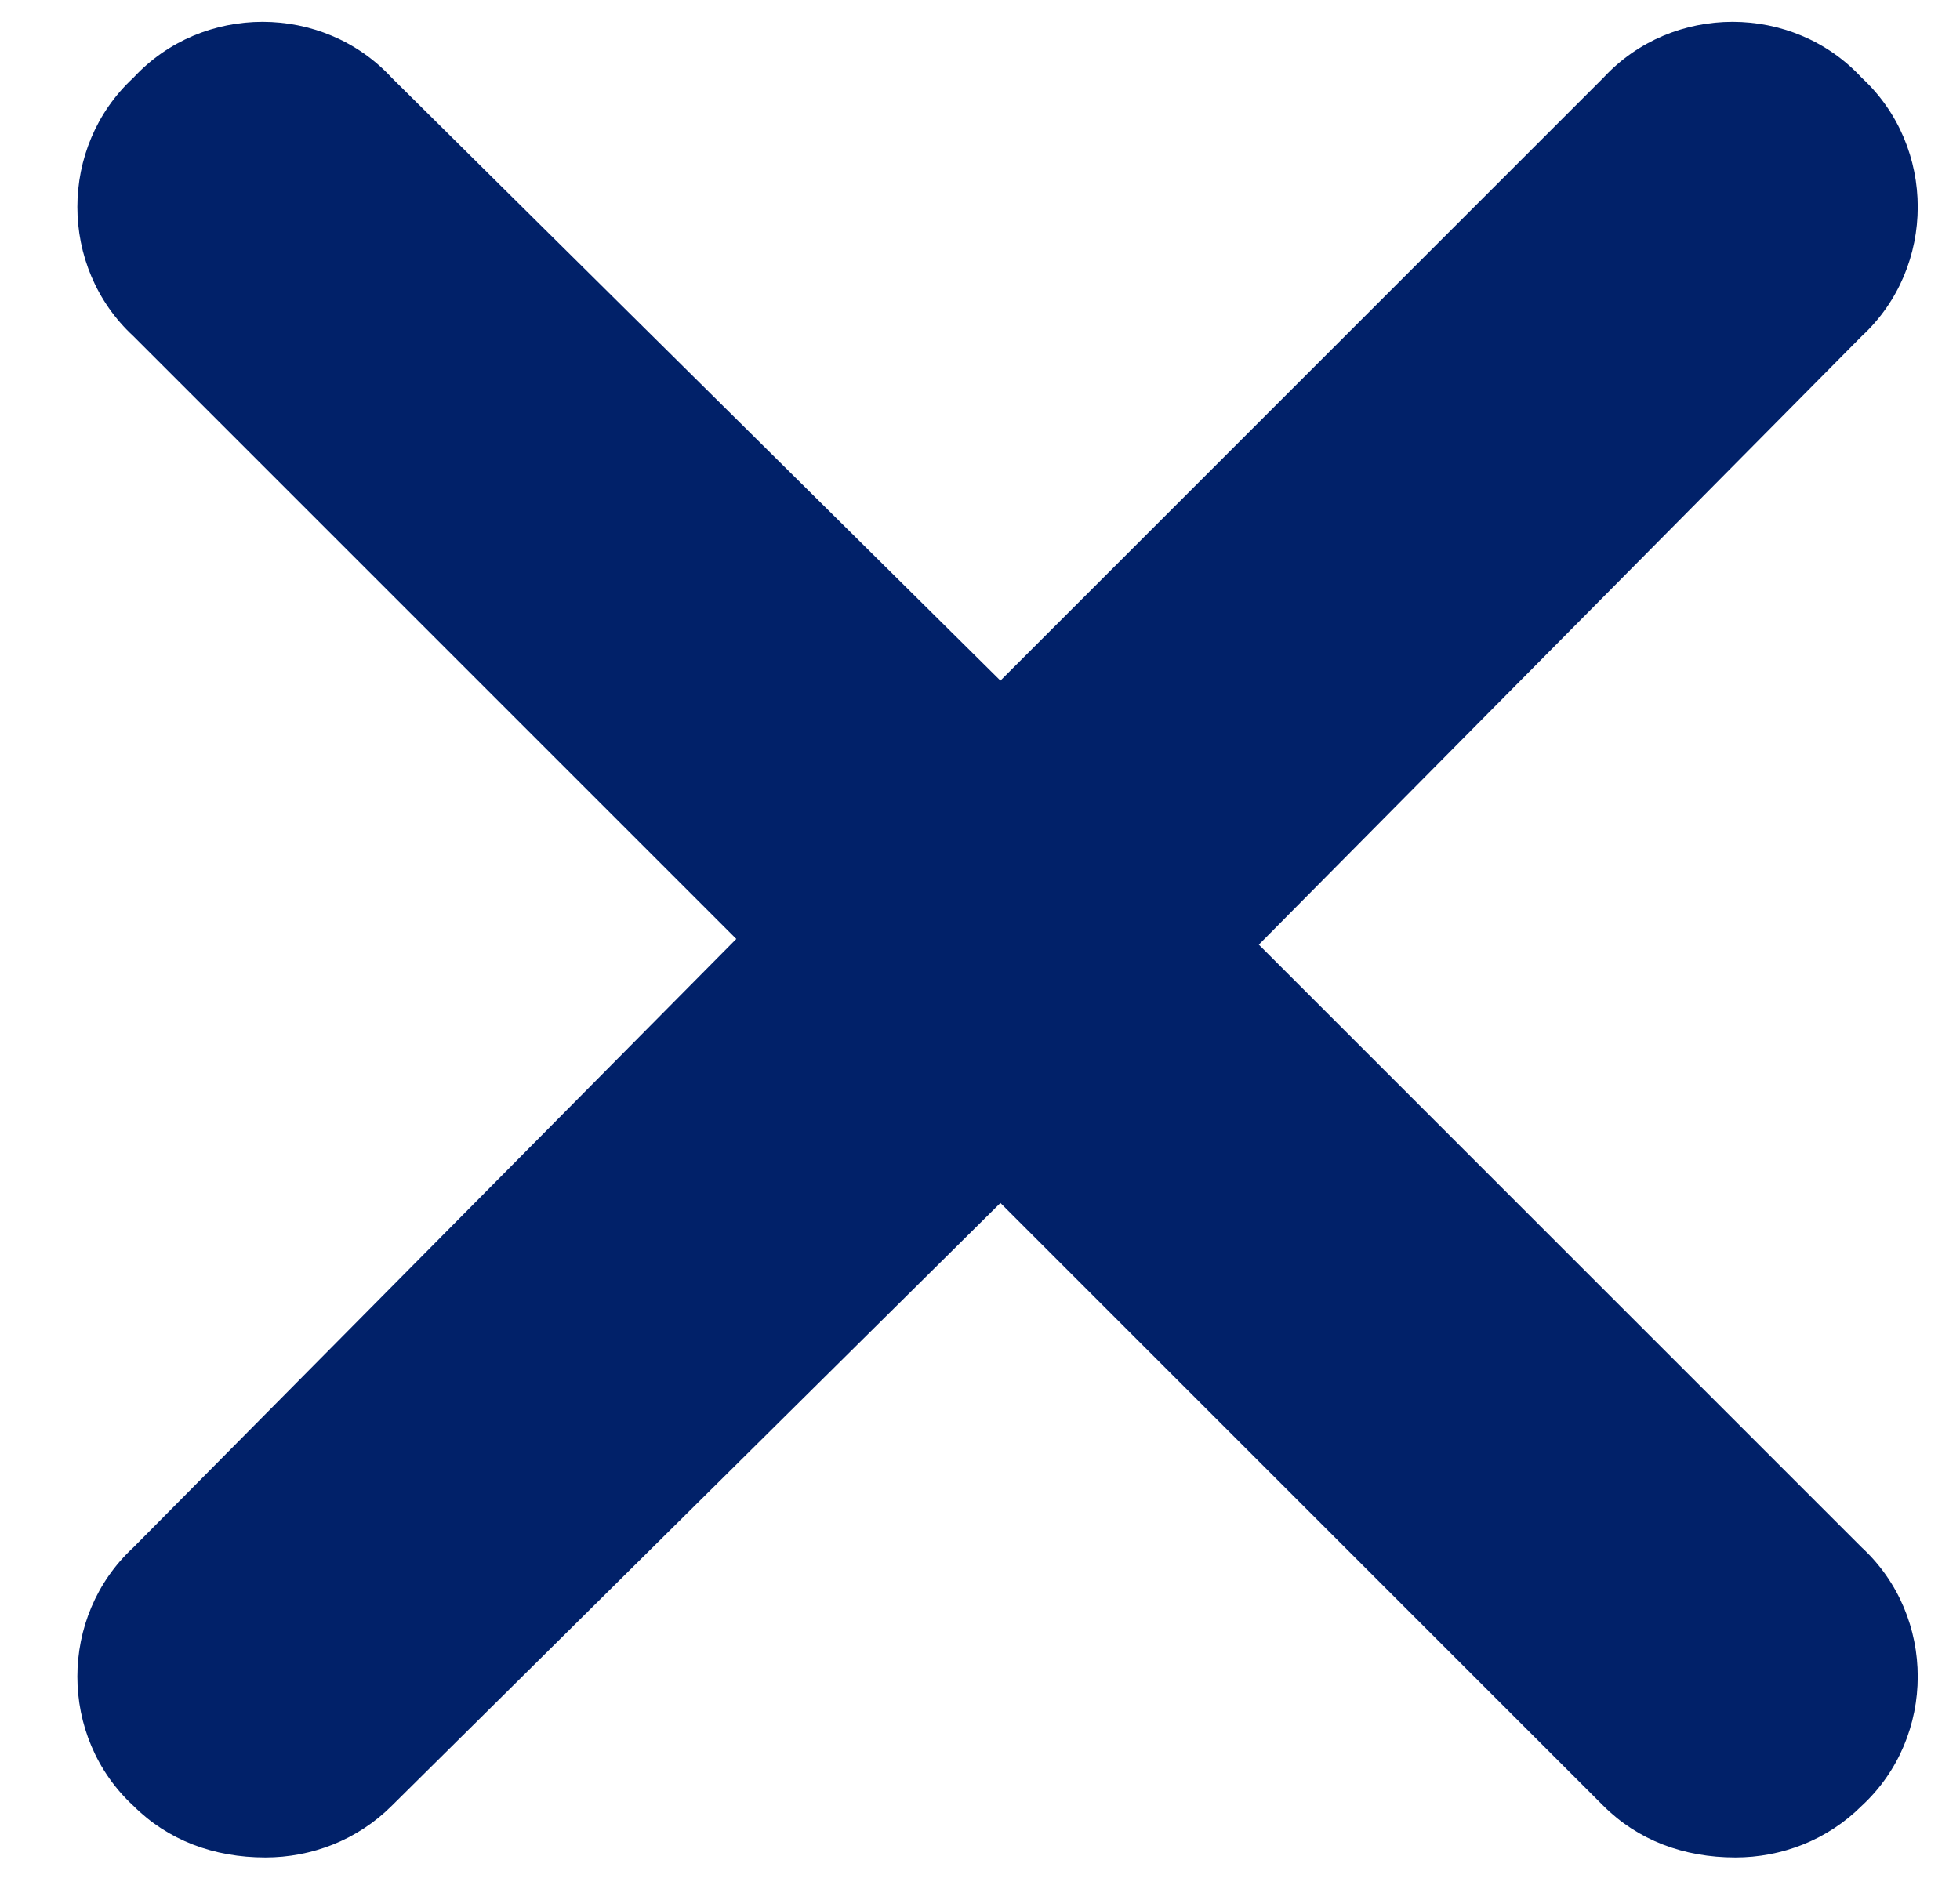
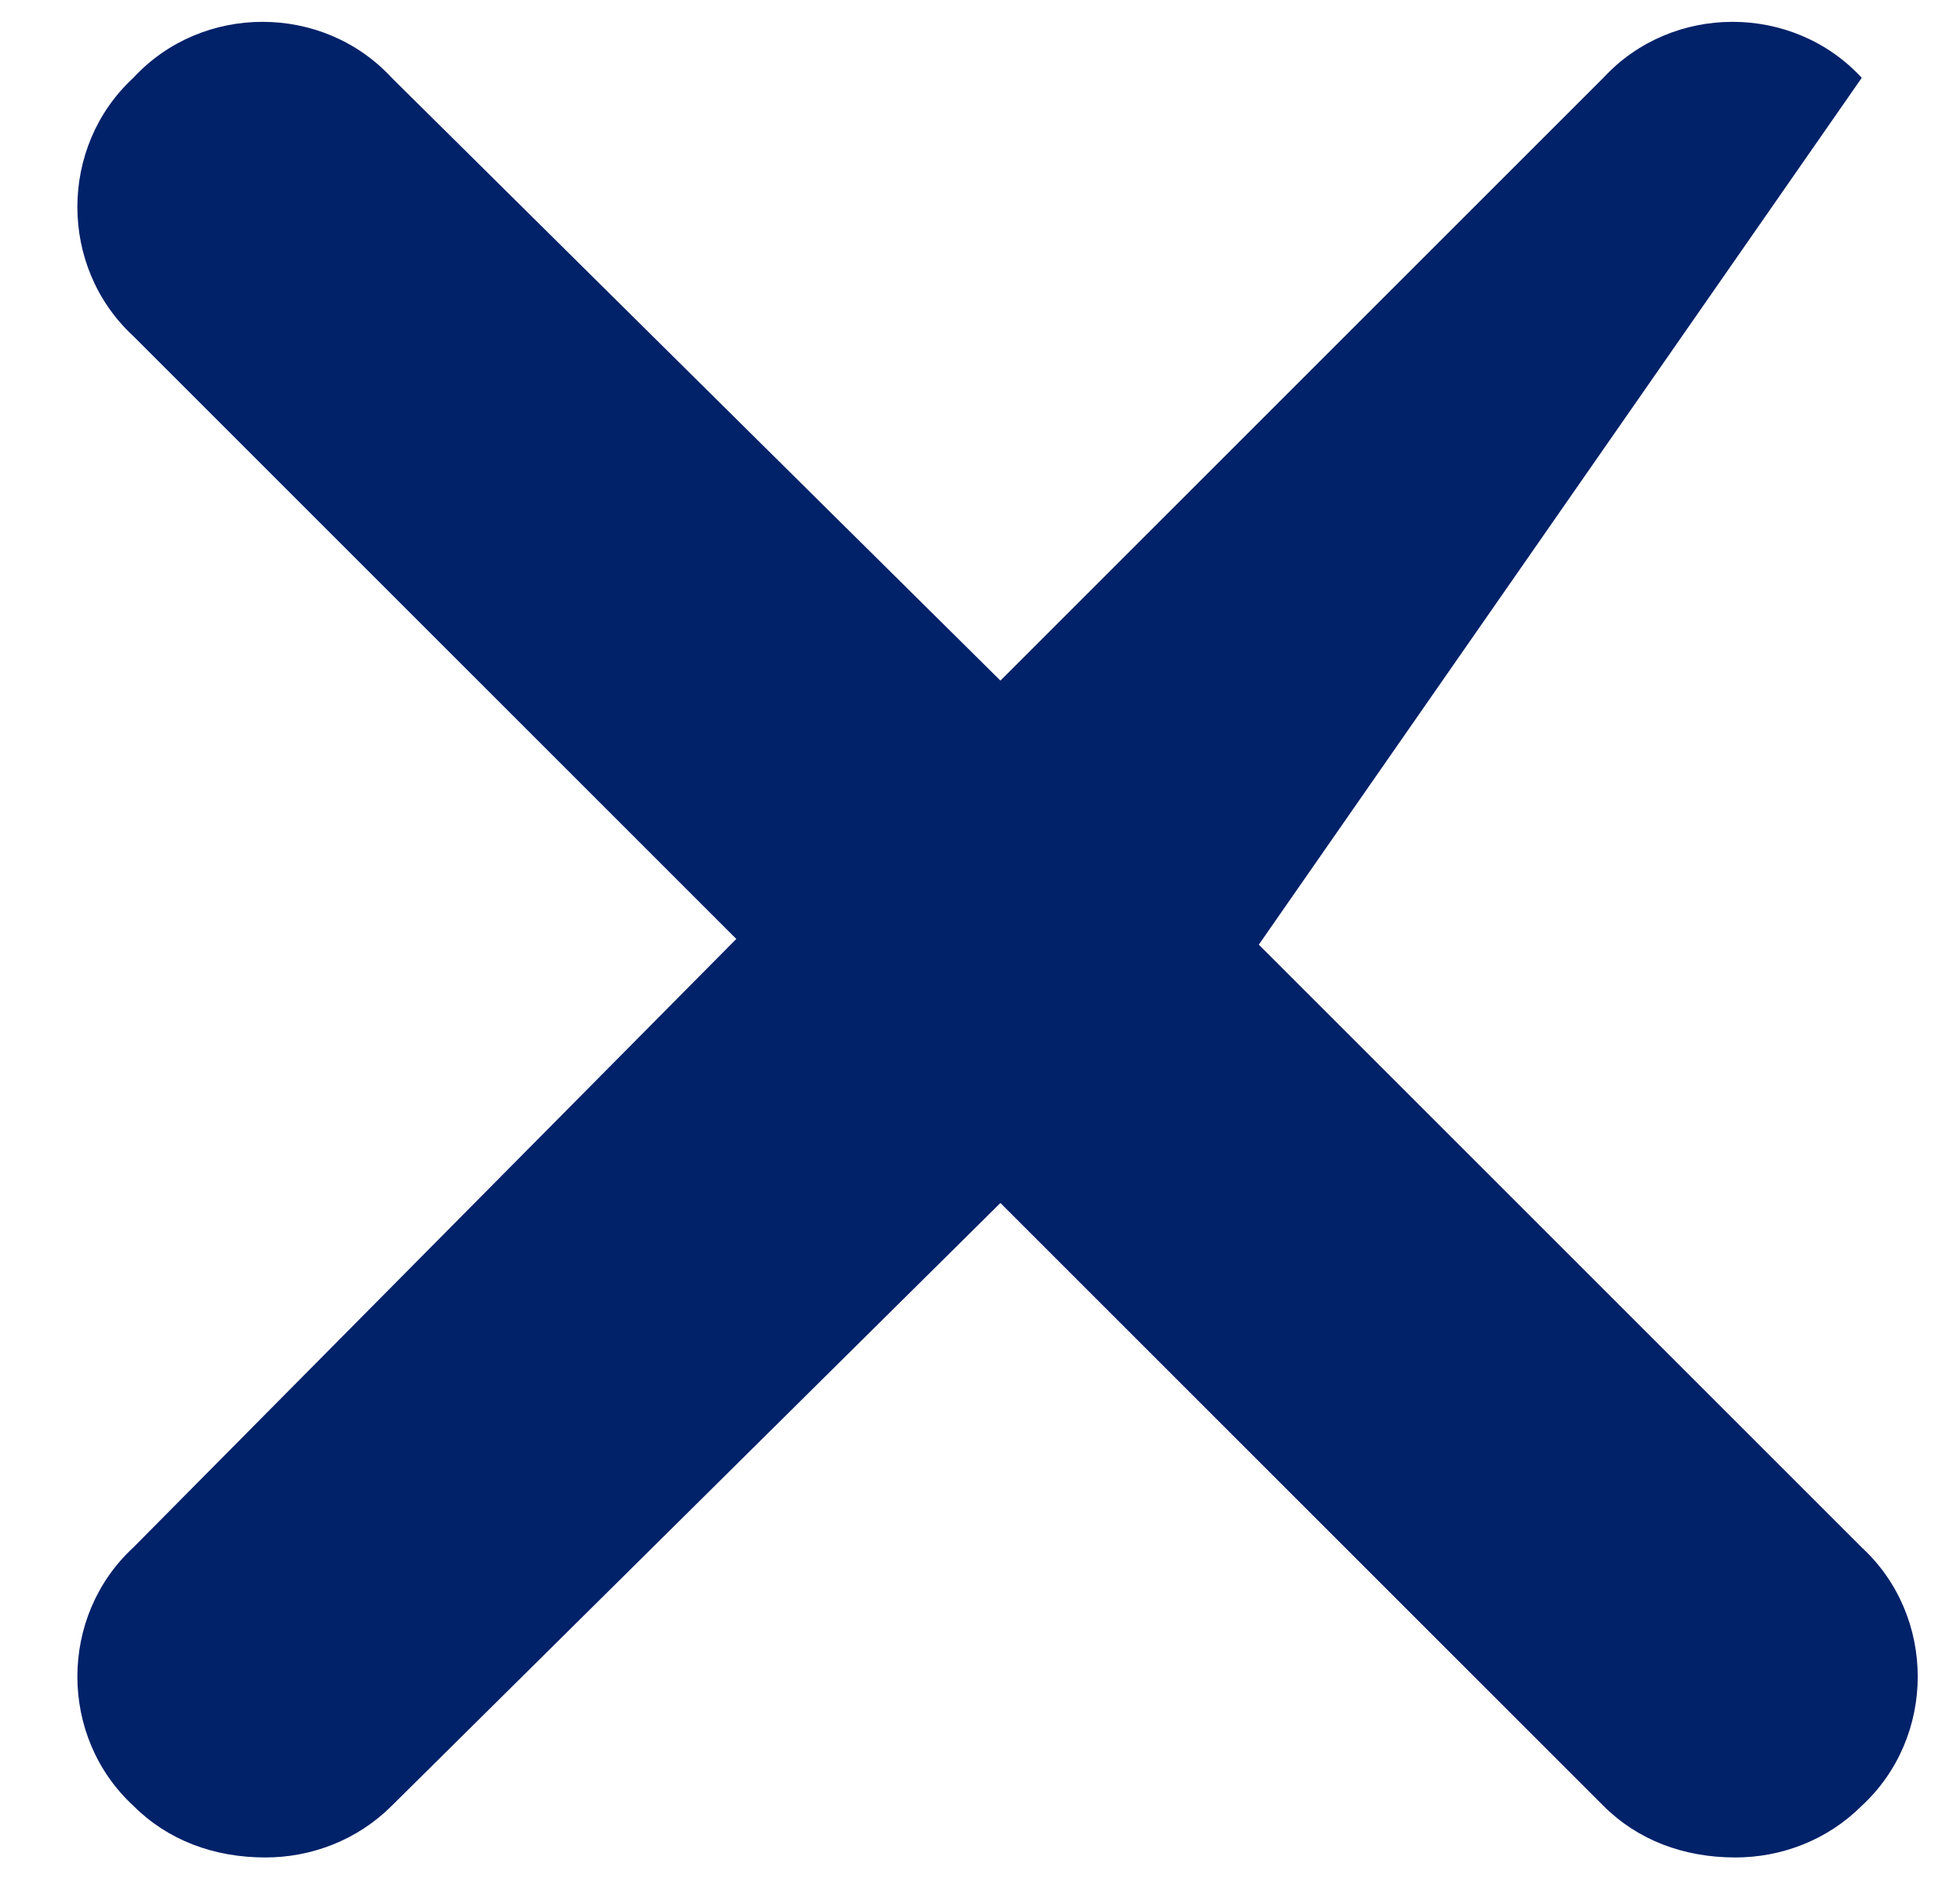
<svg xmlns="http://www.w3.org/2000/svg" width="24" height="23" viewBox="0 0 24 23" fill="none">
-   <path d="M22.797 18.953C23.711 19.797 23.711 21.273 22.797 22.117C22.375 22.539 21.812 22.75 21.25 22.75C20.617 22.75 20.055 22.539 19.633 22.117L12.25 14.734L4.797 22.117C4.375 22.539 3.812 22.75 3.25 22.75C2.617 22.75 2.055 22.539 1.633 22.117C0.719 21.273 0.719 19.797 1.633 18.953L9.016 11.5L1.633 4.117C0.719 3.273 0.719 1.797 1.633 0.953C2.477 0.039 3.953 0.039 4.797 0.953L12.25 8.336L19.633 0.953C20.477 0.039 21.953 0.039 22.797 0.953C23.711 1.797 23.711 3.273 22.797 4.117L15.414 11.57L22.797 18.953Z" fill="#012169" />
+   <path d="M22.797 18.953C23.711 19.797 23.711 21.273 22.797 22.117C22.375 22.539 21.812 22.75 21.25 22.75C20.617 22.75 20.055 22.539 19.633 22.117L12.25 14.734L4.797 22.117C4.375 22.539 3.812 22.75 3.25 22.75C2.617 22.75 2.055 22.539 1.633 22.117C0.719 21.273 0.719 19.797 1.633 18.953L9.016 11.5L1.633 4.117C0.719 3.273 0.719 1.797 1.633 0.953C2.477 0.039 3.953 0.039 4.797 0.953L12.25 8.336L19.633 0.953C20.477 0.039 21.953 0.039 22.797 0.953L15.414 11.57L22.797 18.953Z" fill="#012169" />
</svg>